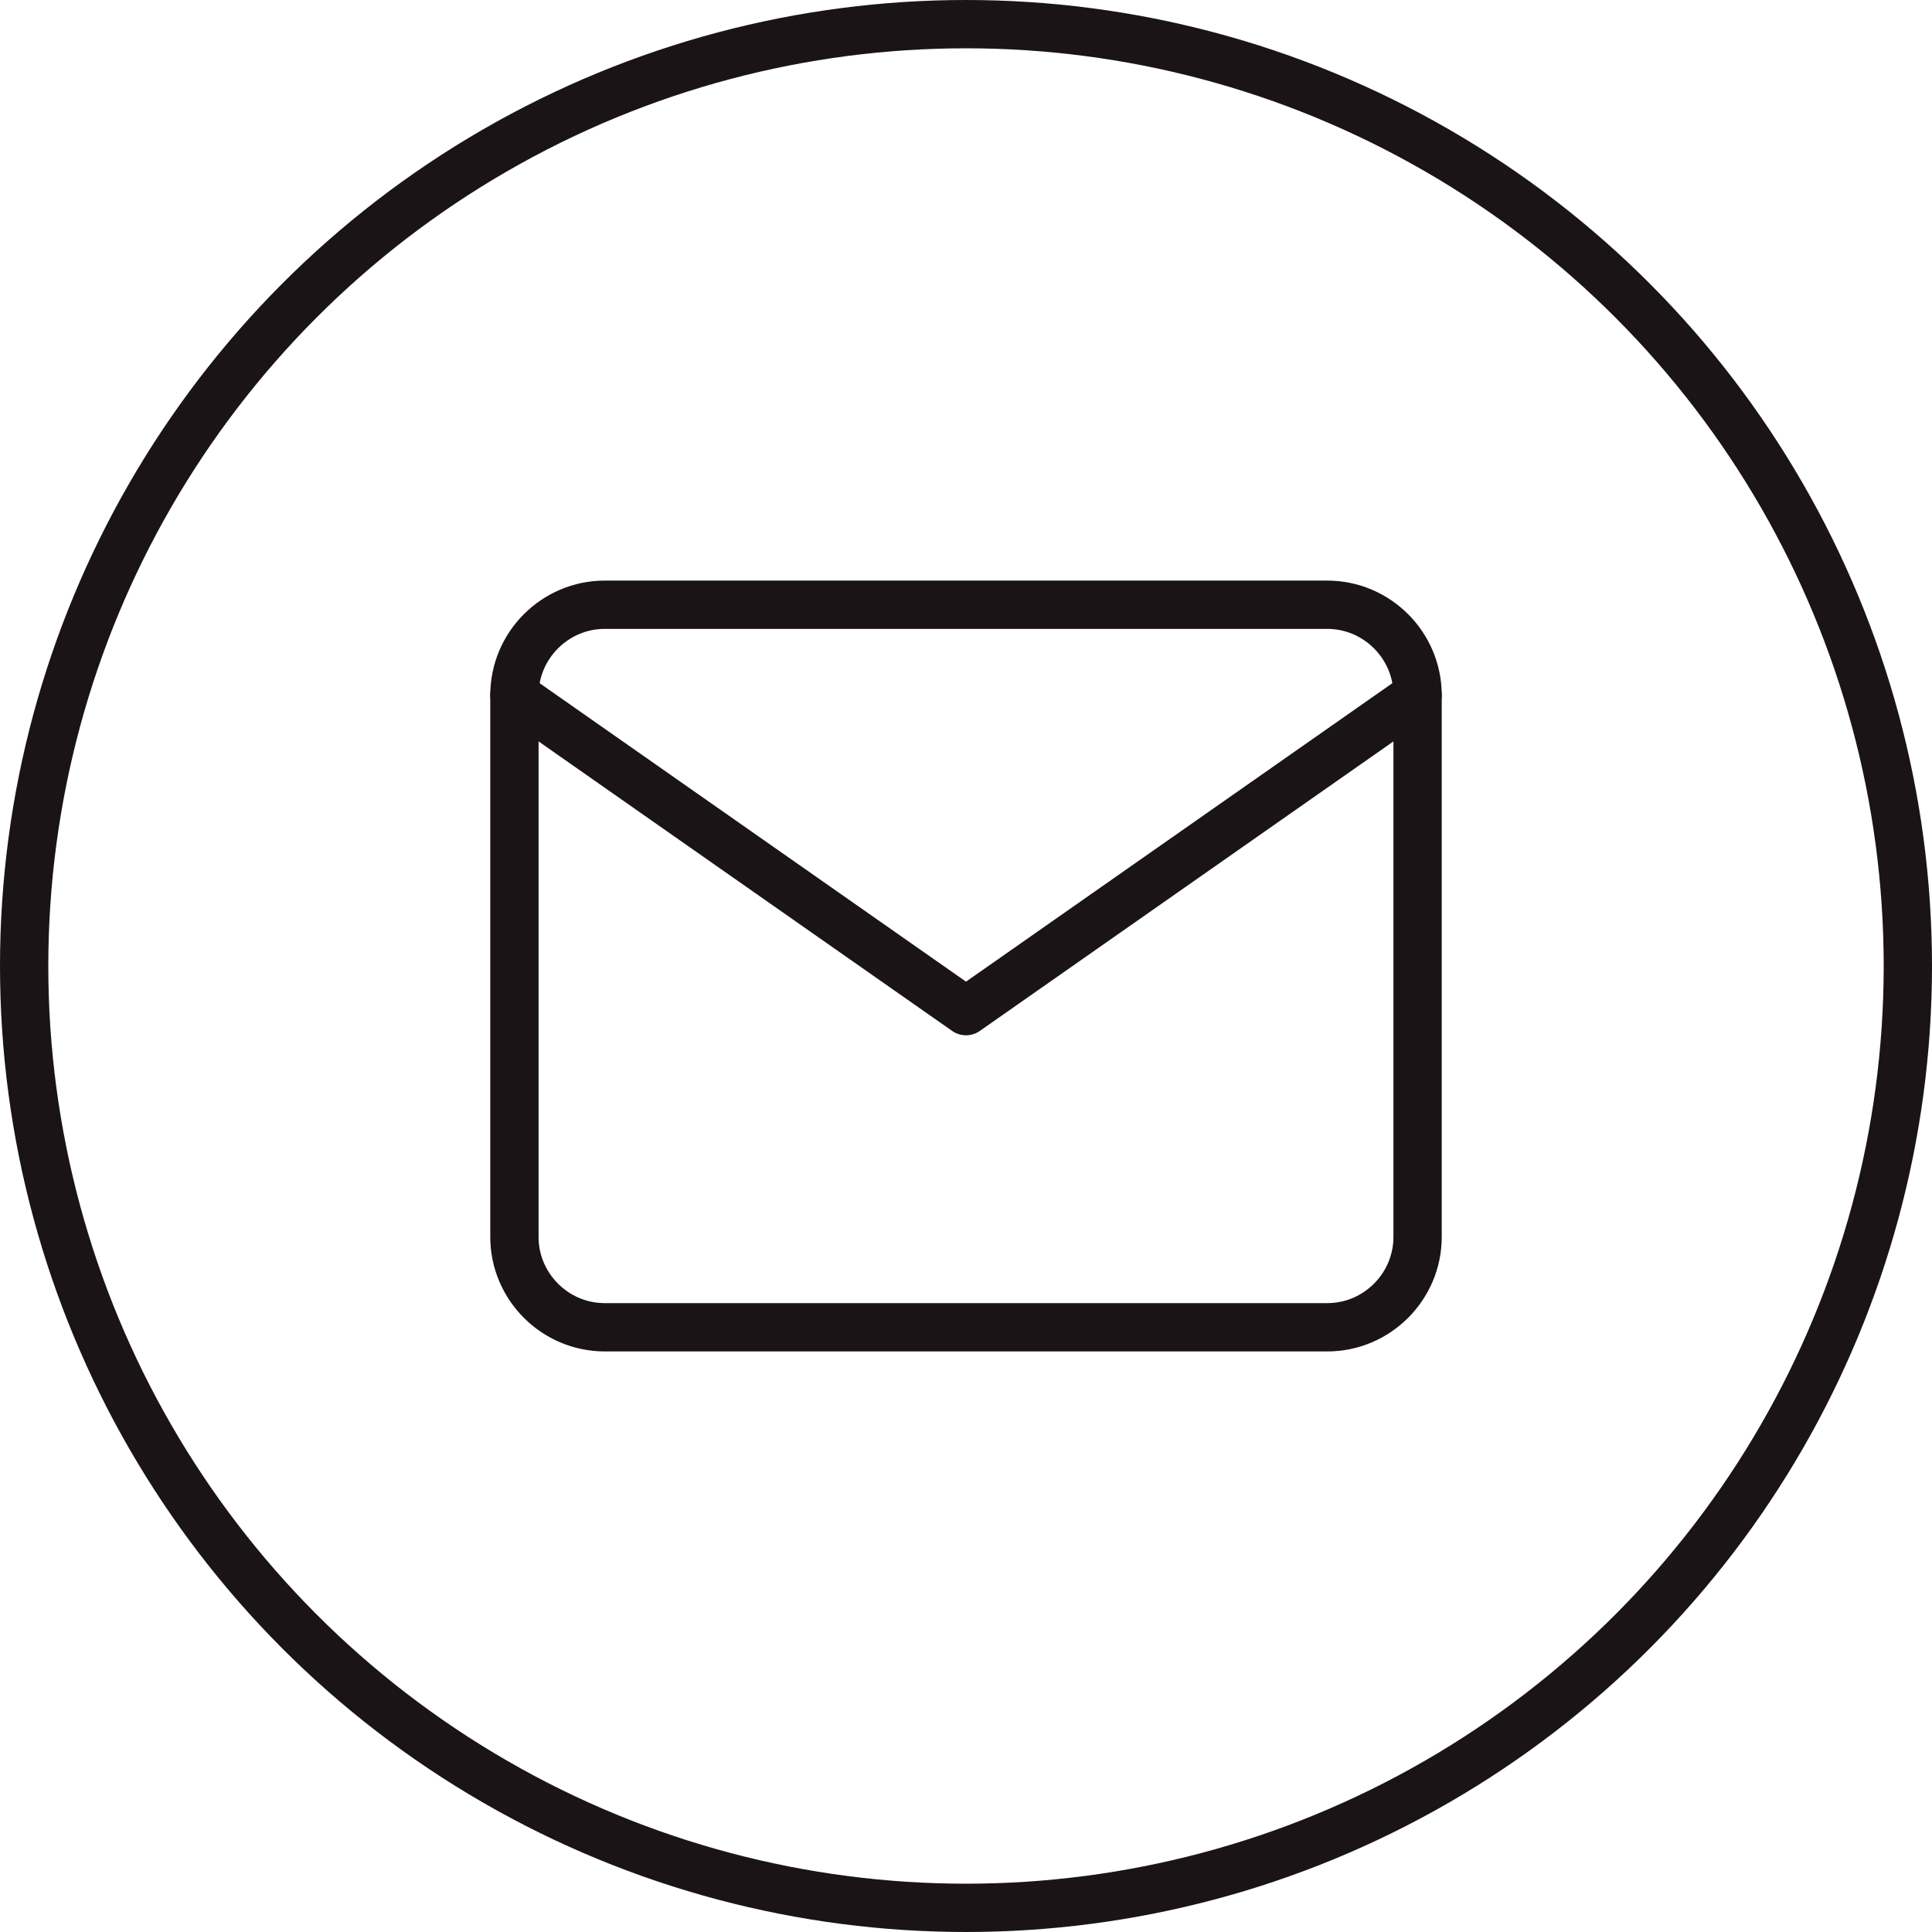
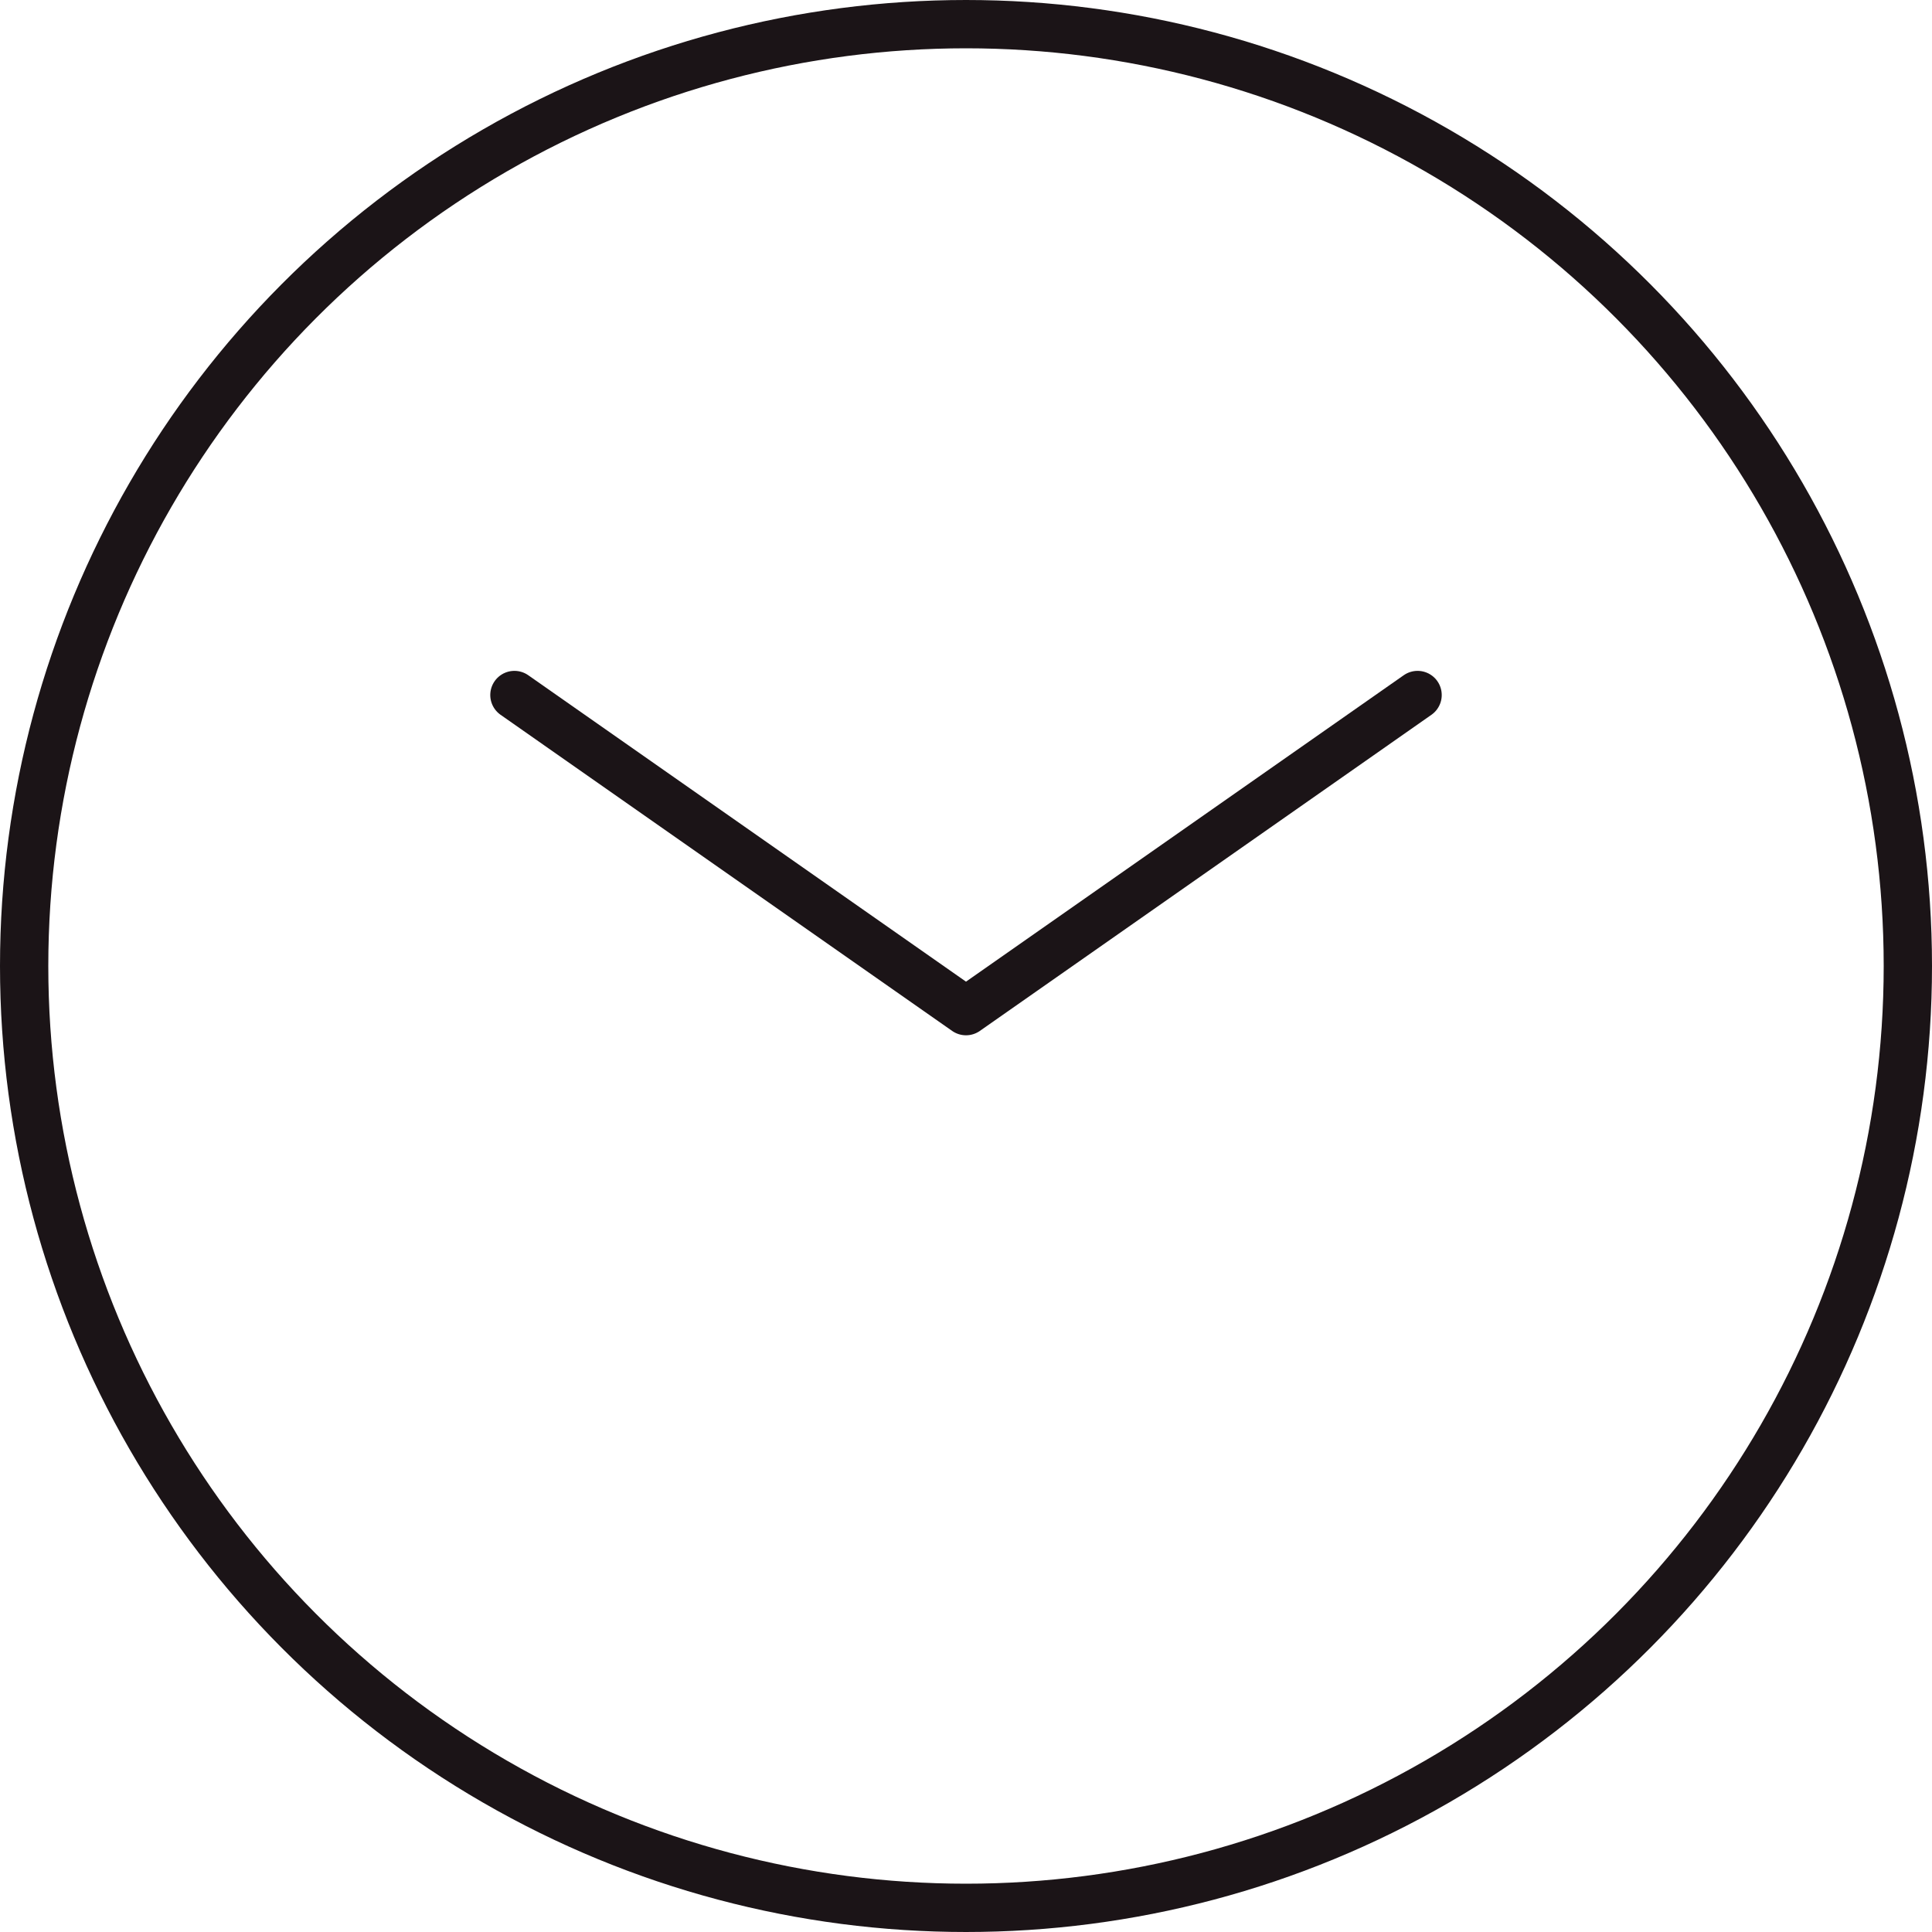
<svg xmlns="http://www.w3.org/2000/svg" width="80" height="80" viewBox="0 0 80 80" fill="none">
  <circle cx="40" cy="40" r="39" stroke="#1B1417" stroke-width="2" />
-   <path d="M25.041 25.041H54.959C57.016 25.041 58.699 26.724 58.699 28.781V51.22C58.699 53.277 57.016 54.96 54.959 54.96H25.041C22.984 54.96 21.301 53.277 21.301 51.22V28.781C21.301 26.724 22.984 25.041 25.041 25.041Z" stroke="#1B1417" stroke-width="2" stroke-linecap="round" stroke-linejoin="round" />
  <path d="M58.699 28.779L40 41.869L21.301 28.779" stroke="#1B1417" stroke-width="2" stroke-linecap="round" stroke-linejoin="round" />
</svg>